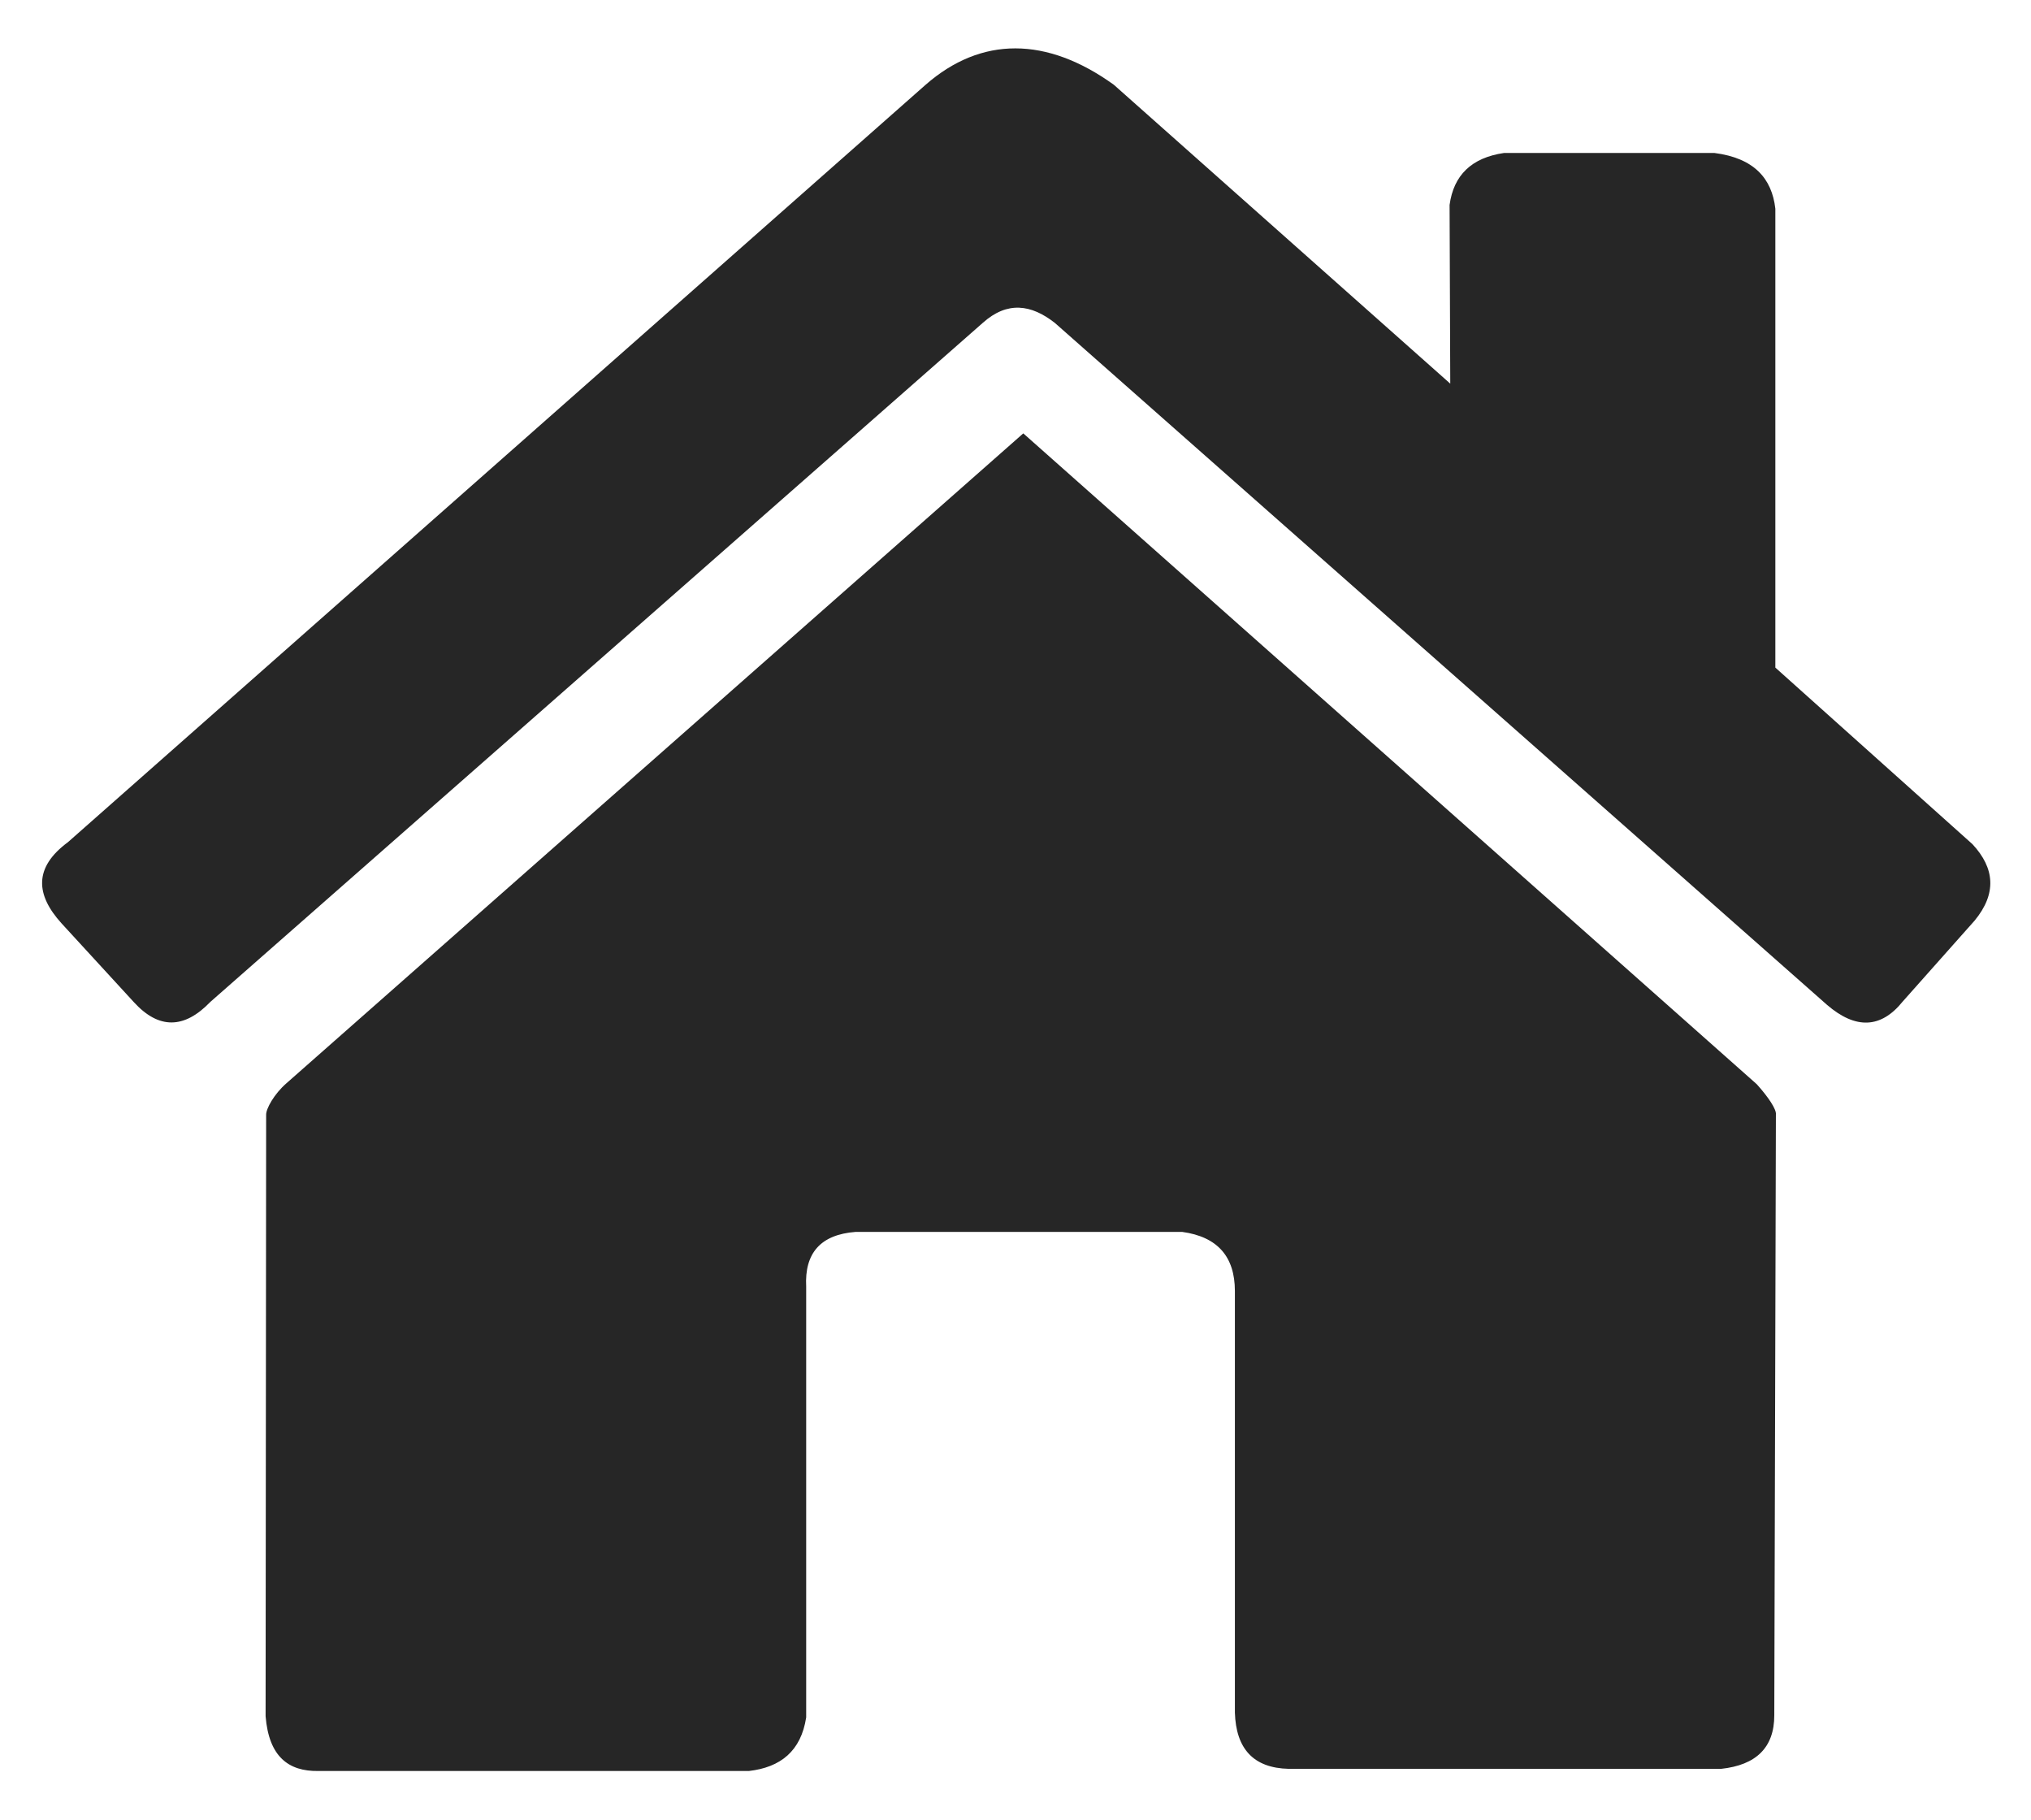
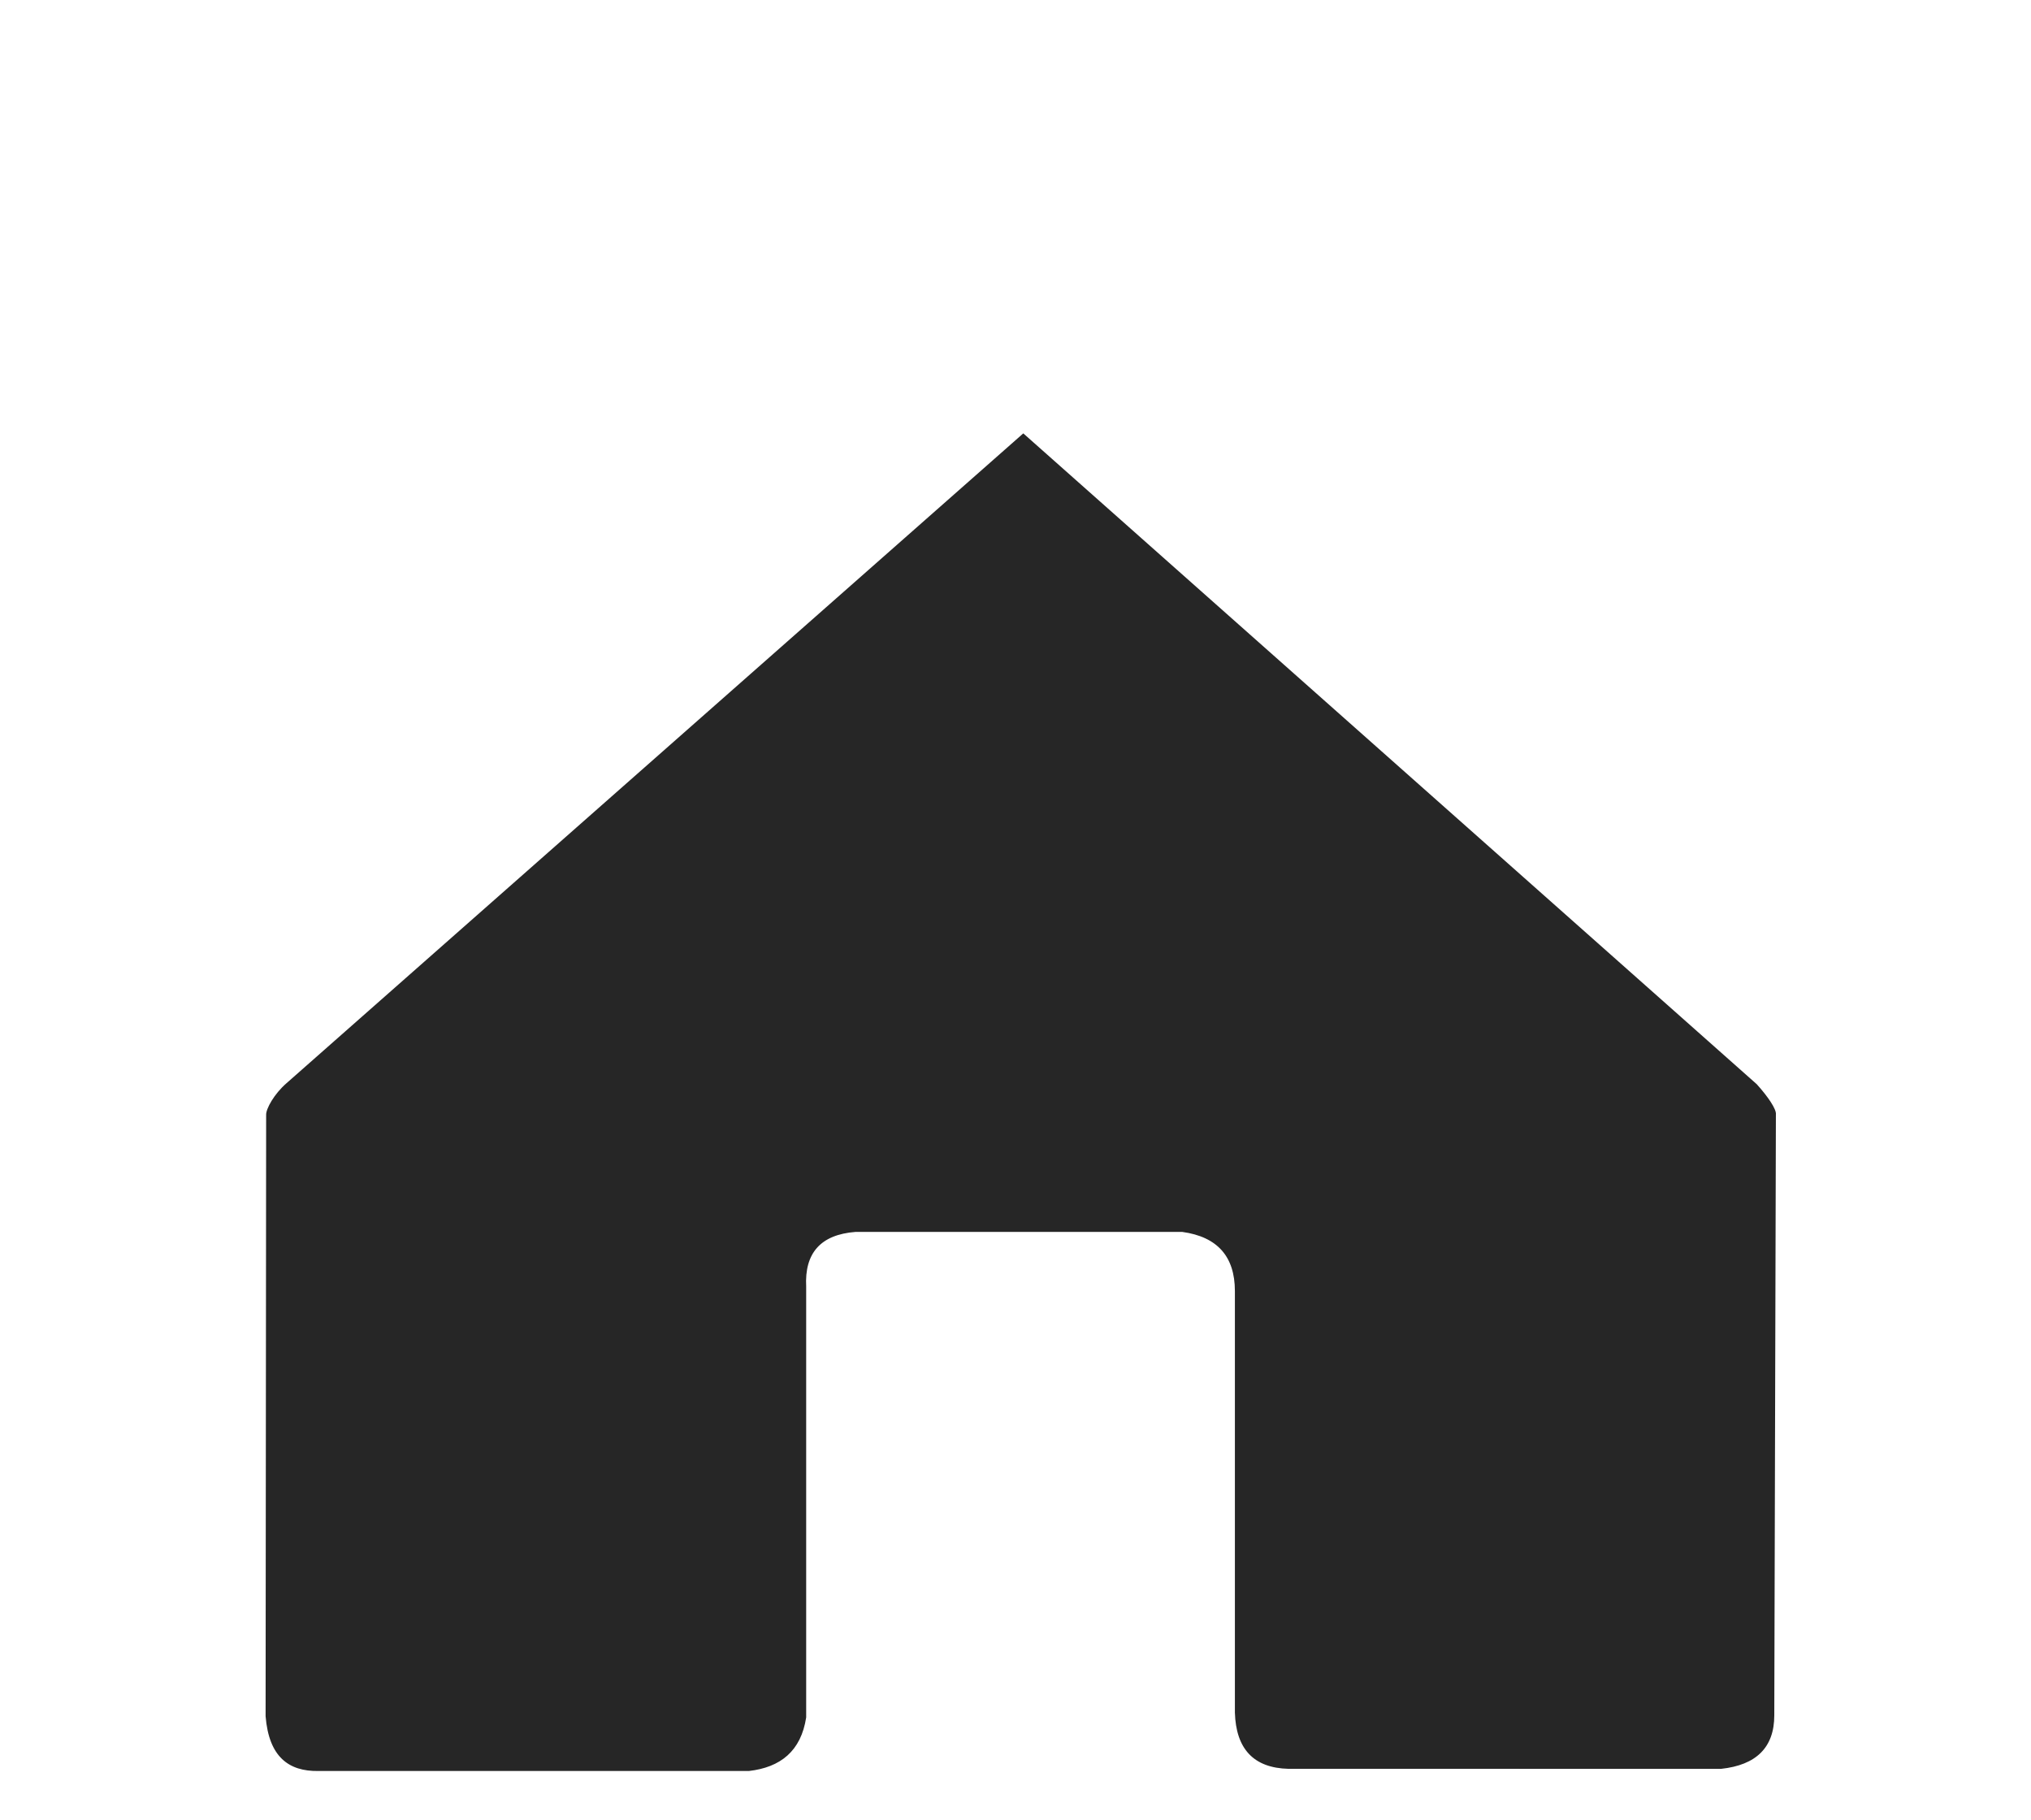
<svg xmlns="http://www.w3.org/2000/svg" viewBox="0 0 48 43" fill-rule="evenodd" clip-rule="evenodd" stroke-linejoin="round" stroke-miterlimit="2">
  <path d="M24.184 10.241L41.52 25.622c.268.298.467.593.451.713l-.038 14.199c0 .763-.43 1.176-1.256 1.265H30.458c-.84-.019-1.247-.48-1.273-1.329v-9.964c-.001-.809-.409-1.28-1.244-1.395h-7.722c-.826.064-1.207.501-1.166 1.294v10.179c-.122.796-.607 1.181-1.355 1.266H7.52c-.693.01-1.165-.329-1.243-1.294l.013-14.207c-.008-.147.194-.503.48-.751l17.414-15.357z" fill="#262626" />
-   <path d="M1.607 19.9L21.869 2.009c1.322-1.161 2.872-1.146 4.455-.006l7.951 7.063-.016-4.223c.095-.702.518-1.116 1.286-1.228h4.975c.929.12 1.356.596 1.438 1.317v10.844l4.658 4.172c.531.57.576 1.171.052 1.806l-1.7 1.913c-.514.638-1.11.66-1.786.081L24.928 7.629c-.558-.437-1.121-.516-1.696-.004L4.971 23.676c-.619.644-1.22.647-1.805.008l-1.714-1.867c-.608-.672-.66-1.316.155-1.917z" fill="#262626" />
</svg>